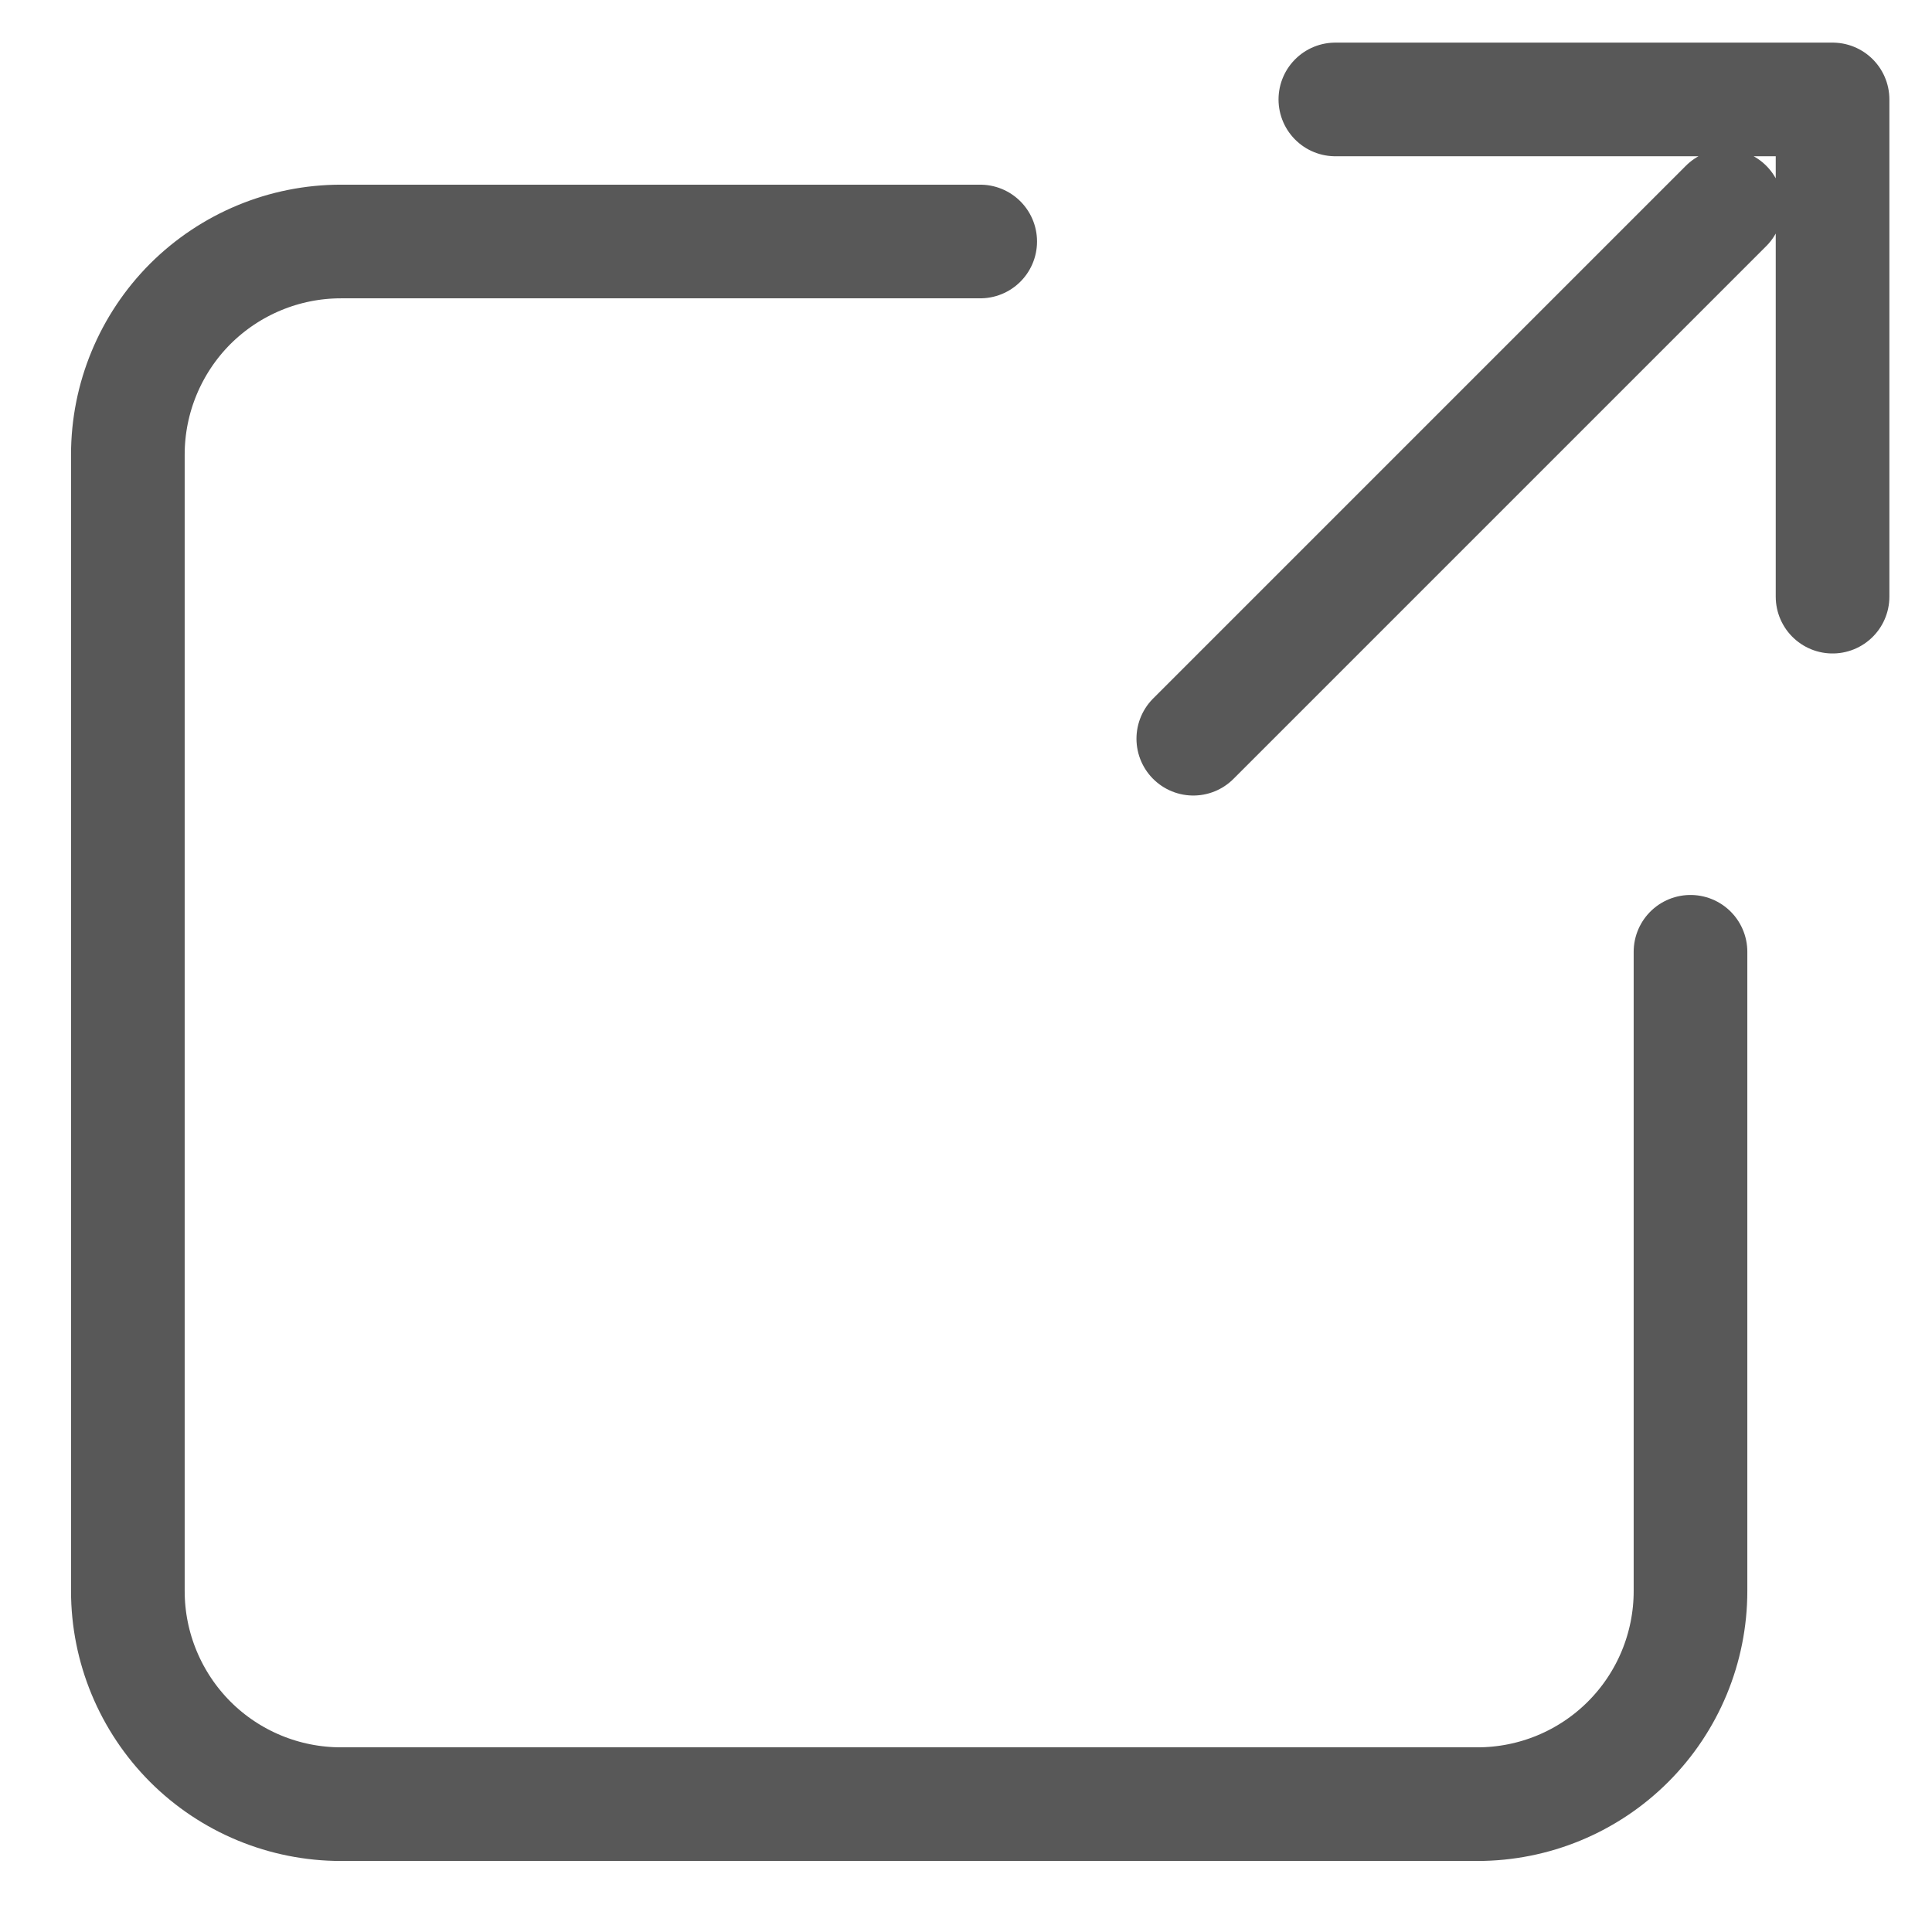
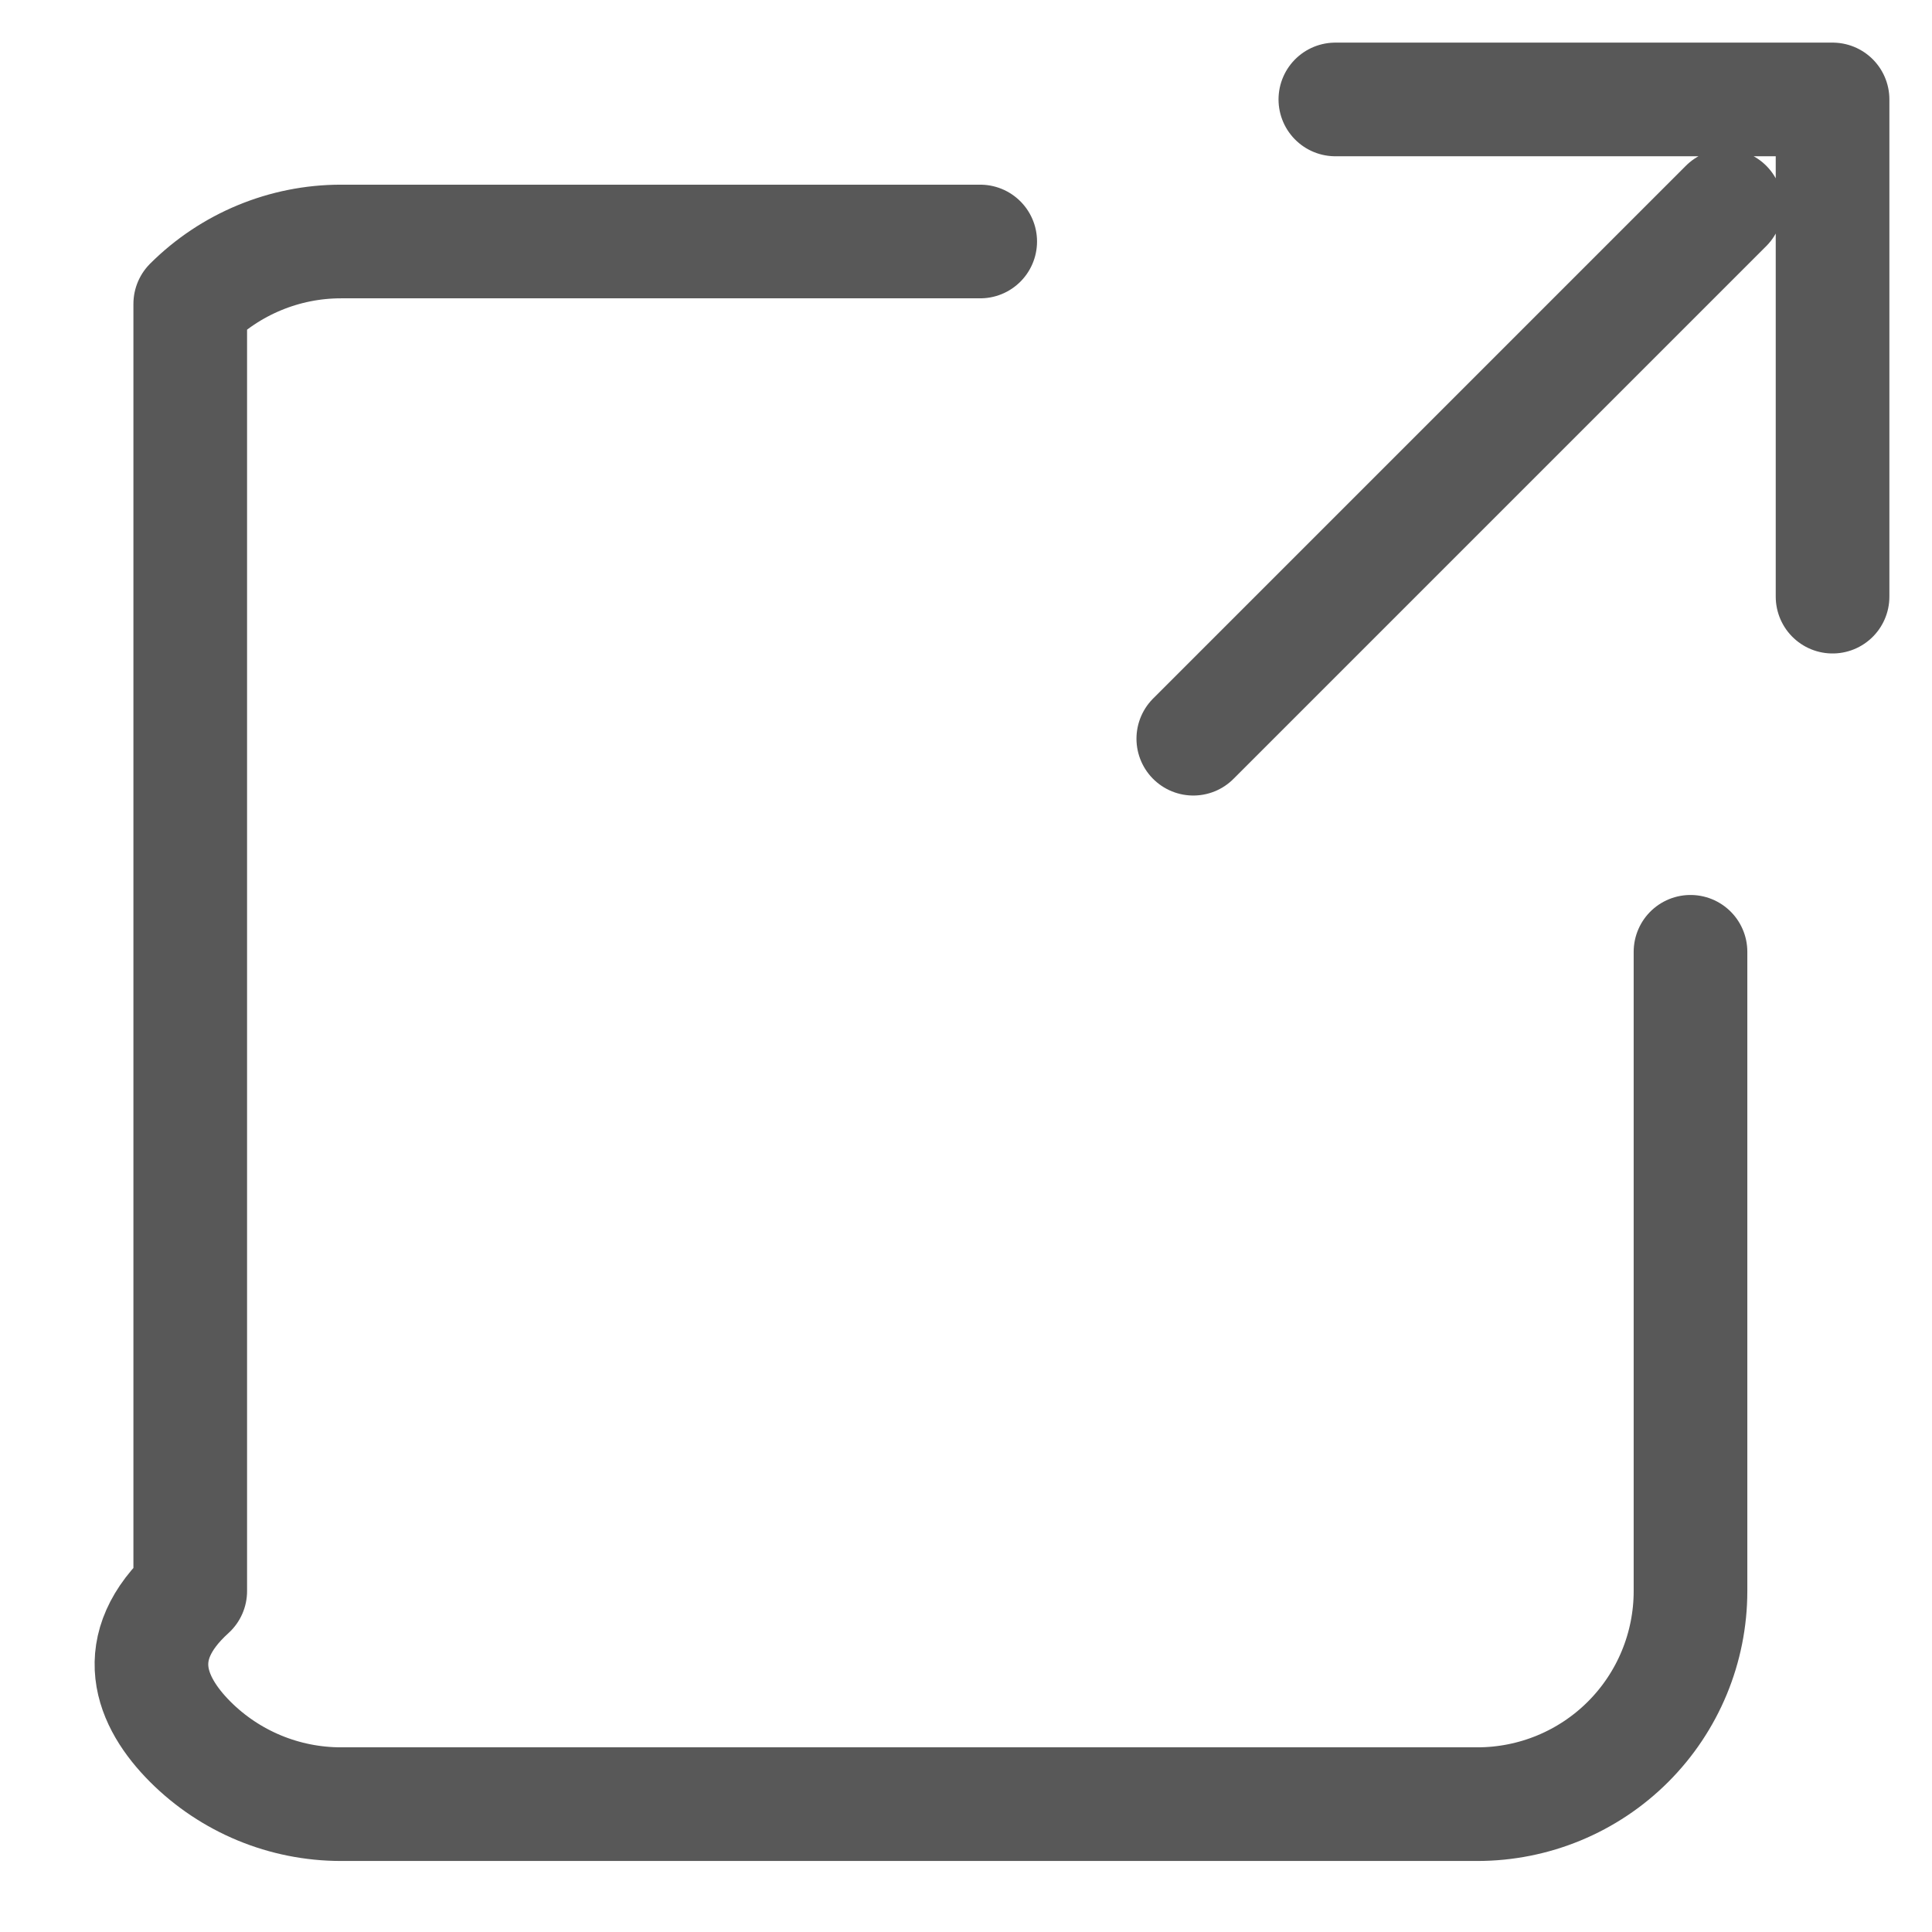
<svg xmlns="http://www.w3.org/2000/svg" width="17" height="17" viewBox="0 0 17 17" fill="none">
-   <path d="M11.75 0.875H16.125V5.25M15.188 1.812L10.5 6.5M8.625 2.125H3C2.503 2.125 2.026 2.323 1.674 2.674C1.323 3.026 1.125 3.503 1.125 4V14C1.125 14.497 1.323 14.974 1.674 15.326C2.026 15.678 2.503 15.875 3 15.875H13C13.497 15.875 13.974 15.678 14.326 15.326C14.678 14.974 14.875 14.497 14.875 14V8.375" stroke="#585858" stroke-linecap="round" stroke-linejoin="round" />
+   <path d="M11.75 0.875H16.125V5.25M15.188 1.812L10.5 6.5M8.625 2.125H3C2.503 2.125 2.026 2.323 1.674 2.674V14C1.125 14.497 1.323 14.974 1.674 15.326C2.026 15.678 2.503 15.875 3 15.875H13C13.497 15.875 13.974 15.678 14.326 15.326C14.678 14.974 14.875 14.497 14.875 14V8.375" stroke="#585858" stroke-linecap="round" stroke-linejoin="round" />
</svg>